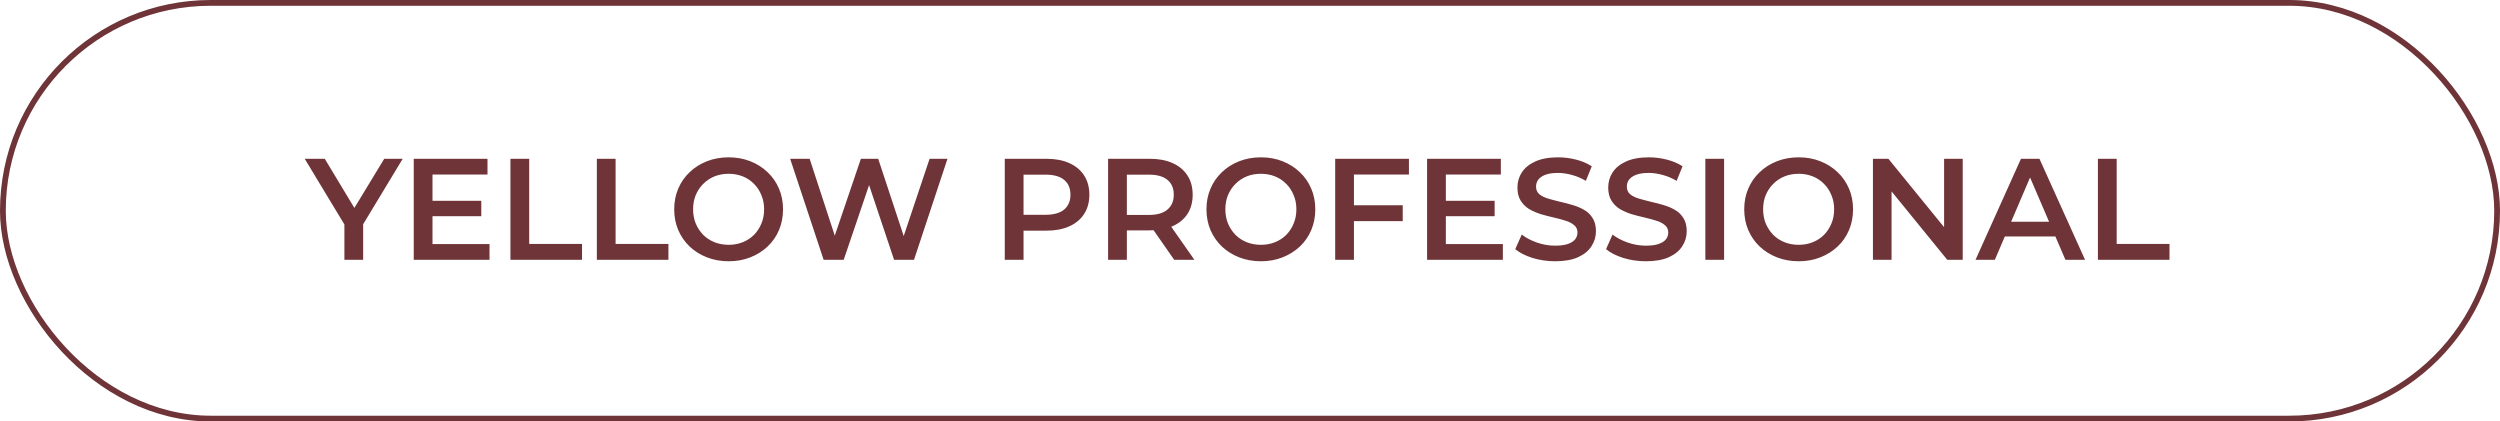
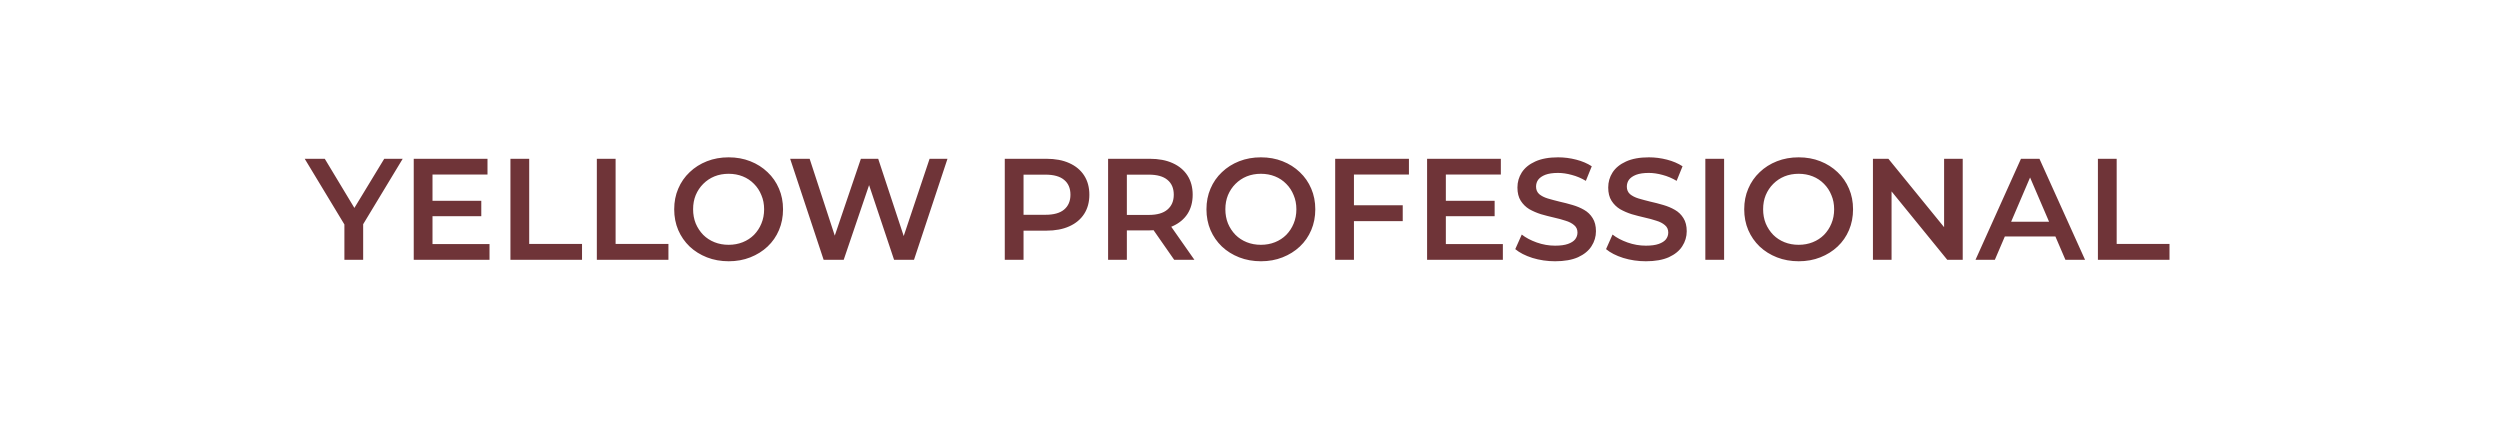
<svg xmlns="http://www.w3.org/2000/svg" width="433" height="73" viewBox="0 0 433 73" fill="none">
-   <rect x="0.5" y="0.5" width="432" height="72" rx="36" stroke="#6F3438" />
  <path d="M59.65 45V38.075L60.375 40.075L52.775 27.5H56.25L62.35 37.625H60.4L66.55 27.5H69.75L62.15 40.075L62.9 38.075V45H59.65ZM74.659 34.775H83.359V37.45H74.659V34.775ZM74.909 42.275H84.784V45H71.659V27.5H84.434V30.225H74.909V42.275ZM88.407 45V27.5H91.657V42.25H100.807V45H88.407ZM103.372 45V27.5H106.622V42.25H115.772V45H103.372ZM126.221 45.25C124.854 45.25 123.596 45.025 122.446 44.575C121.296 44.125 120.296 43.5 119.446 42.7C118.596 41.883 117.938 40.933 117.471 39.85C117.004 38.75 116.771 37.55 116.771 36.25C116.771 34.95 117.004 33.758 117.471 32.675C117.938 31.575 118.596 30.625 119.446 29.825C120.296 29.008 121.296 28.375 122.446 27.925C123.596 27.475 124.846 27.25 126.196 27.25C127.563 27.25 128.813 27.475 129.946 27.925C131.096 28.375 132.096 29.008 132.946 29.825C133.796 30.625 134.454 31.575 134.921 32.675C135.388 33.758 135.621 34.95 135.621 36.25C135.621 37.55 135.388 38.75 134.921 39.85C134.454 40.95 133.796 41.9 132.946 42.7C132.096 43.5 131.096 44.125 129.946 44.575C128.813 45.025 127.571 45.25 126.221 45.25ZM126.196 42.4C127.079 42.4 127.896 42.25 128.646 41.95C129.396 41.65 130.046 41.225 130.596 40.675C131.146 40.108 131.571 39.458 131.871 38.725C132.188 37.975 132.346 37.15 132.346 36.25C132.346 35.35 132.188 34.533 131.871 33.8C131.571 33.05 131.146 32.4 130.596 31.85C130.046 31.283 129.396 30.85 128.646 30.55C127.896 30.25 127.079 30.1 126.196 30.1C125.313 30.1 124.496 30.25 123.746 30.55C123.013 30.85 122.363 31.283 121.796 31.85C121.246 32.4 120.813 33.05 120.496 33.8C120.196 34.533 120.046 35.35 120.046 36.25C120.046 37.133 120.196 37.95 120.496 38.7C120.813 39.45 121.246 40.108 121.796 40.675C122.346 41.225 122.996 41.65 123.746 41.95C124.496 42.25 125.313 42.4 126.196 42.4ZM142.654 45L136.854 27.5H140.229L145.404 43.325H143.729L149.104 27.5H152.104L157.329 43.325H155.704L161.004 27.5H164.104L158.304 45H154.854L150.079 30.725H150.979L146.129 45H142.654ZM174.027 45V27.5H181.227C182.777 27.5 184.102 27.75 185.202 28.25C186.318 28.75 187.177 29.467 187.777 30.4C188.377 31.333 188.677 32.442 188.677 33.725C188.677 35.008 188.377 36.117 187.777 37.05C187.177 37.983 186.318 38.7 185.202 39.2C184.102 39.7 182.777 39.95 181.227 39.95H175.827L177.277 38.425V45H174.027ZM177.277 38.775L175.827 37.2H181.077C182.51 37.2 183.585 36.9 184.302 36.3C185.035 35.683 185.402 34.825 185.402 33.725C185.402 32.608 185.035 31.75 184.302 31.15C183.585 30.55 182.51 30.25 181.077 30.25H175.827L177.277 28.65V38.775ZM191.922 45V27.5H199.122C200.672 27.5 201.997 27.75 203.097 28.25C204.214 28.75 205.072 29.467 205.672 30.4C206.272 31.333 206.572 32.442 206.572 33.725C206.572 35.008 206.272 36.117 205.672 37.05C205.072 37.967 204.214 38.675 203.097 39.175C201.997 39.658 200.672 39.9 199.122 39.9H193.722L195.172 38.425V45H191.922ZM203.372 45L198.947 38.65H202.422L206.872 45H203.372ZM195.172 38.775L193.722 37.225H198.972C200.406 37.225 201.481 36.917 202.197 36.3C202.931 35.683 203.297 34.825 203.297 33.725C203.297 32.608 202.931 31.75 202.197 31.15C201.481 30.55 200.406 30.25 198.972 30.25H193.722L195.172 28.65V38.775ZM218.408 45.25C217.042 45.25 215.783 45.025 214.633 44.575C213.483 44.125 212.483 43.5 211.633 42.7C210.783 41.883 210.125 40.933 209.658 39.85C209.192 38.75 208.958 37.55 208.958 36.25C208.958 34.95 209.192 33.758 209.658 32.675C210.125 31.575 210.783 30.625 211.633 29.825C212.483 29.008 213.483 28.375 214.633 27.925C215.783 27.475 217.033 27.25 218.383 27.25C219.75 27.25 221 27.475 222.133 27.925C223.283 28.375 224.283 29.008 225.133 29.825C225.983 30.625 226.642 31.575 227.108 32.675C227.575 33.758 227.808 34.95 227.808 36.25C227.808 37.55 227.575 38.75 227.108 39.85C226.642 40.95 225.983 41.9 225.133 42.7C224.283 43.5 223.283 44.125 222.133 44.575C221 45.025 219.758 45.25 218.408 45.25ZM218.383 42.4C219.267 42.4 220.083 42.25 220.833 41.95C221.583 41.65 222.233 41.225 222.783 40.675C223.333 40.108 223.758 39.458 224.058 38.725C224.375 37.975 224.533 37.15 224.533 36.25C224.533 35.35 224.375 34.533 224.058 33.8C223.758 33.05 223.333 32.4 222.783 31.85C222.233 31.283 221.583 30.85 220.833 30.55C220.083 30.25 219.267 30.1 218.383 30.1C217.5 30.1 216.683 30.25 215.933 30.55C215.2 30.85 214.55 31.283 213.983 31.85C213.433 32.4 213 33.05 212.683 33.8C212.383 34.533 212.233 35.35 212.233 36.25C212.233 37.133 212.383 37.95 212.683 38.7C213 39.45 213.433 40.108 213.983 40.675C214.533 41.225 215.183 41.65 215.933 41.95C216.683 42.25 217.5 42.4 218.383 42.4ZM234.228 35.55H242.953V38.3H234.228V35.55ZM234.503 45H231.253V27.5H244.028V30.225H234.503V45ZM250.171 34.775H258.871V37.45H250.171V34.775ZM250.421 42.275H260.296V45H247.171V27.5H259.946V30.225H250.421V42.275ZM269.344 45.25C267.978 45.25 266.669 45.058 265.419 44.675C264.169 44.275 263.178 43.767 262.444 43.15L263.569 40.625C264.269 41.175 265.136 41.633 266.169 42C267.203 42.367 268.261 42.55 269.344 42.55C270.261 42.55 271.003 42.45 271.569 42.25C272.136 42.05 272.553 41.783 272.819 41.45C273.086 41.1 273.219 40.708 273.219 40.275C273.219 39.742 273.028 39.317 272.644 39C272.261 38.667 271.761 38.408 271.144 38.225C270.544 38.025 269.869 37.842 269.119 37.675C268.386 37.508 267.644 37.317 266.894 37.1C266.161 36.867 265.486 36.575 264.869 36.225C264.269 35.858 263.778 35.375 263.394 34.775C263.011 34.175 262.819 33.408 262.819 32.475C262.819 31.525 263.069 30.658 263.569 29.875C264.086 29.075 264.861 28.442 265.894 27.975C266.944 27.492 268.269 27.25 269.869 27.25C270.919 27.25 271.961 27.383 272.994 27.65C274.028 27.917 274.928 28.3 275.694 28.8L274.669 31.325C273.886 30.858 273.078 30.517 272.244 30.3C271.411 30.067 270.611 29.95 269.844 29.95C268.944 29.95 268.211 30.058 267.644 30.275C267.094 30.492 266.686 30.775 266.419 31.125C266.169 31.475 266.044 31.875 266.044 32.325C266.044 32.858 266.228 33.292 266.594 33.625C266.978 33.942 267.469 34.192 268.069 34.375C268.686 34.558 269.369 34.742 270.119 34.925C270.869 35.092 271.611 35.283 272.344 35.5C273.094 35.717 273.769 36 274.369 36.35C274.986 36.7 275.478 37.175 275.844 37.775C276.228 38.375 276.419 39.133 276.419 40.05C276.419 40.983 276.161 41.85 275.644 42.65C275.144 43.433 274.369 44.067 273.319 44.55C272.269 45.017 270.944 45.25 269.344 45.25ZM285.067 45.25C283.7 45.25 282.392 45.058 281.142 44.675C279.892 44.275 278.9 43.767 278.167 43.15L279.292 40.625C279.992 41.175 280.859 41.633 281.892 42C282.925 42.367 283.984 42.55 285.067 42.55C285.984 42.55 286.725 42.45 287.292 42.25C287.859 42.05 288.275 41.783 288.542 41.45C288.809 41.1 288.942 40.708 288.942 40.275C288.942 39.742 288.75 39.317 288.367 39C287.984 38.667 287.484 38.408 286.867 38.225C286.267 38.025 285.592 37.842 284.842 37.675C284.109 37.508 283.367 37.317 282.617 37.1C281.884 36.867 281.209 36.575 280.592 36.225C279.992 35.858 279.5 35.375 279.117 34.775C278.734 34.175 278.542 33.408 278.542 32.475C278.542 31.525 278.792 30.658 279.292 29.875C279.809 29.075 280.584 28.442 281.617 27.975C282.667 27.492 283.992 27.25 285.592 27.25C286.642 27.25 287.684 27.383 288.717 27.65C289.75 27.917 290.65 28.3 291.417 28.8L290.392 31.325C289.609 30.858 288.8 30.517 287.967 30.3C287.134 30.067 286.334 29.95 285.567 29.95C284.667 29.95 283.934 30.058 283.367 30.275C282.817 30.492 282.409 30.775 282.142 31.125C281.892 31.475 281.767 31.875 281.767 32.325C281.767 32.858 281.95 33.292 282.317 33.625C282.7 33.942 283.192 34.192 283.792 34.375C284.409 34.558 285.092 34.742 285.842 34.925C286.592 35.092 287.334 35.283 288.067 35.5C288.817 35.717 289.492 36 290.092 36.35C290.709 36.7 291.2 37.175 291.567 37.775C291.95 38.375 292.142 39.133 292.142 40.05C292.142 40.983 291.884 41.85 291.367 42.65C290.867 43.433 290.092 44.067 289.042 44.55C287.992 45.017 286.667 45.25 285.067 45.25ZM295.365 45V27.5H298.615V45H295.365ZM311.548 45.25C310.181 45.25 308.923 45.025 307.773 44.575C306.623 44.125 305.623 43.5 304.773 42.7C303.923 41.883 303.265 40.933 302.798 39.85C302.331 38.75 302.098 37.55 302.098 36.25C302.098 34.95 302.331 33.758 302.798 32.675C303.265 31.575 303.923 30.625 304.773 29.825C305.623 29.008 306.623 28.375 307.773 27.925C308.923 27.475 310.173 27.25 311.523 27.25C312.89 27.25 314.14 27.475 315.273 27.925C316.423 28.375 317.423 29.008 318.273 29.825C319.123 30.625 319.781 31.575 320.248 32.675C320.715 33.758 320.948 34.95 320.948 36.25C320.948 37.55 320.715 38.75 320.248 39.85C319.781 40.95 319.123 41.9 318.273 42.7C317.423 43.5 316.423 44.125 315.273 44.575C314.14 45.025 312.898 45.25 311.548 45.25ZM311.523 42.4C312.406 42.4 313.223 42.25 313.973 41.95C314.723 41.65 315.373 41.225 315.923 40.675C316.473 40.108 316.898 39.458 317.198 38.725C317.515 37.975 317.673 37.15 317.673 36.25C317.673 35.35 317.515 34.533 317.198 33.8C316.898 33.05 316.473 32.4 315.923 31.85C315.373 31.283 314.723 30.85 313.973 30.55C313.223 30.25 312.406 30.1 311.523 30.1C310.64 30.1 309.823 30.25 309.073 30.55C308.34 30.85 307.69 31.283 307.123 31.85C306.573 32.4 306.14 33.05 305.823 33.8C305.523 34.533 305.373 35.35 305.373 36.25C305.373 37.133 305.523 37.95 305.823 38.7C306.14 39.45 306.573 40.108 307.123 40.675C307.673 41.225 308.323 41.65 309.073 41.95C309.823 42.25 310.64 42.4 311.523 42.4ZM324.393 45V27.5H327.068L338.043 40.975H336.718V27.5H339.943V45H337.268L326.293 31.525H327.618V45H324.393ZM342.157 45L350.032 27.5H353.232L361.132 45H357.732L350.957 29.225H352.257L345.507 45H342.157ZM345.782 40.95L346.657 38.4H356.107L356.982 40.95H345.782ZM363.358 45V27.5H366.608V42.25H375.758V45H363.358Z" fill="#6F3438" />
</svg>